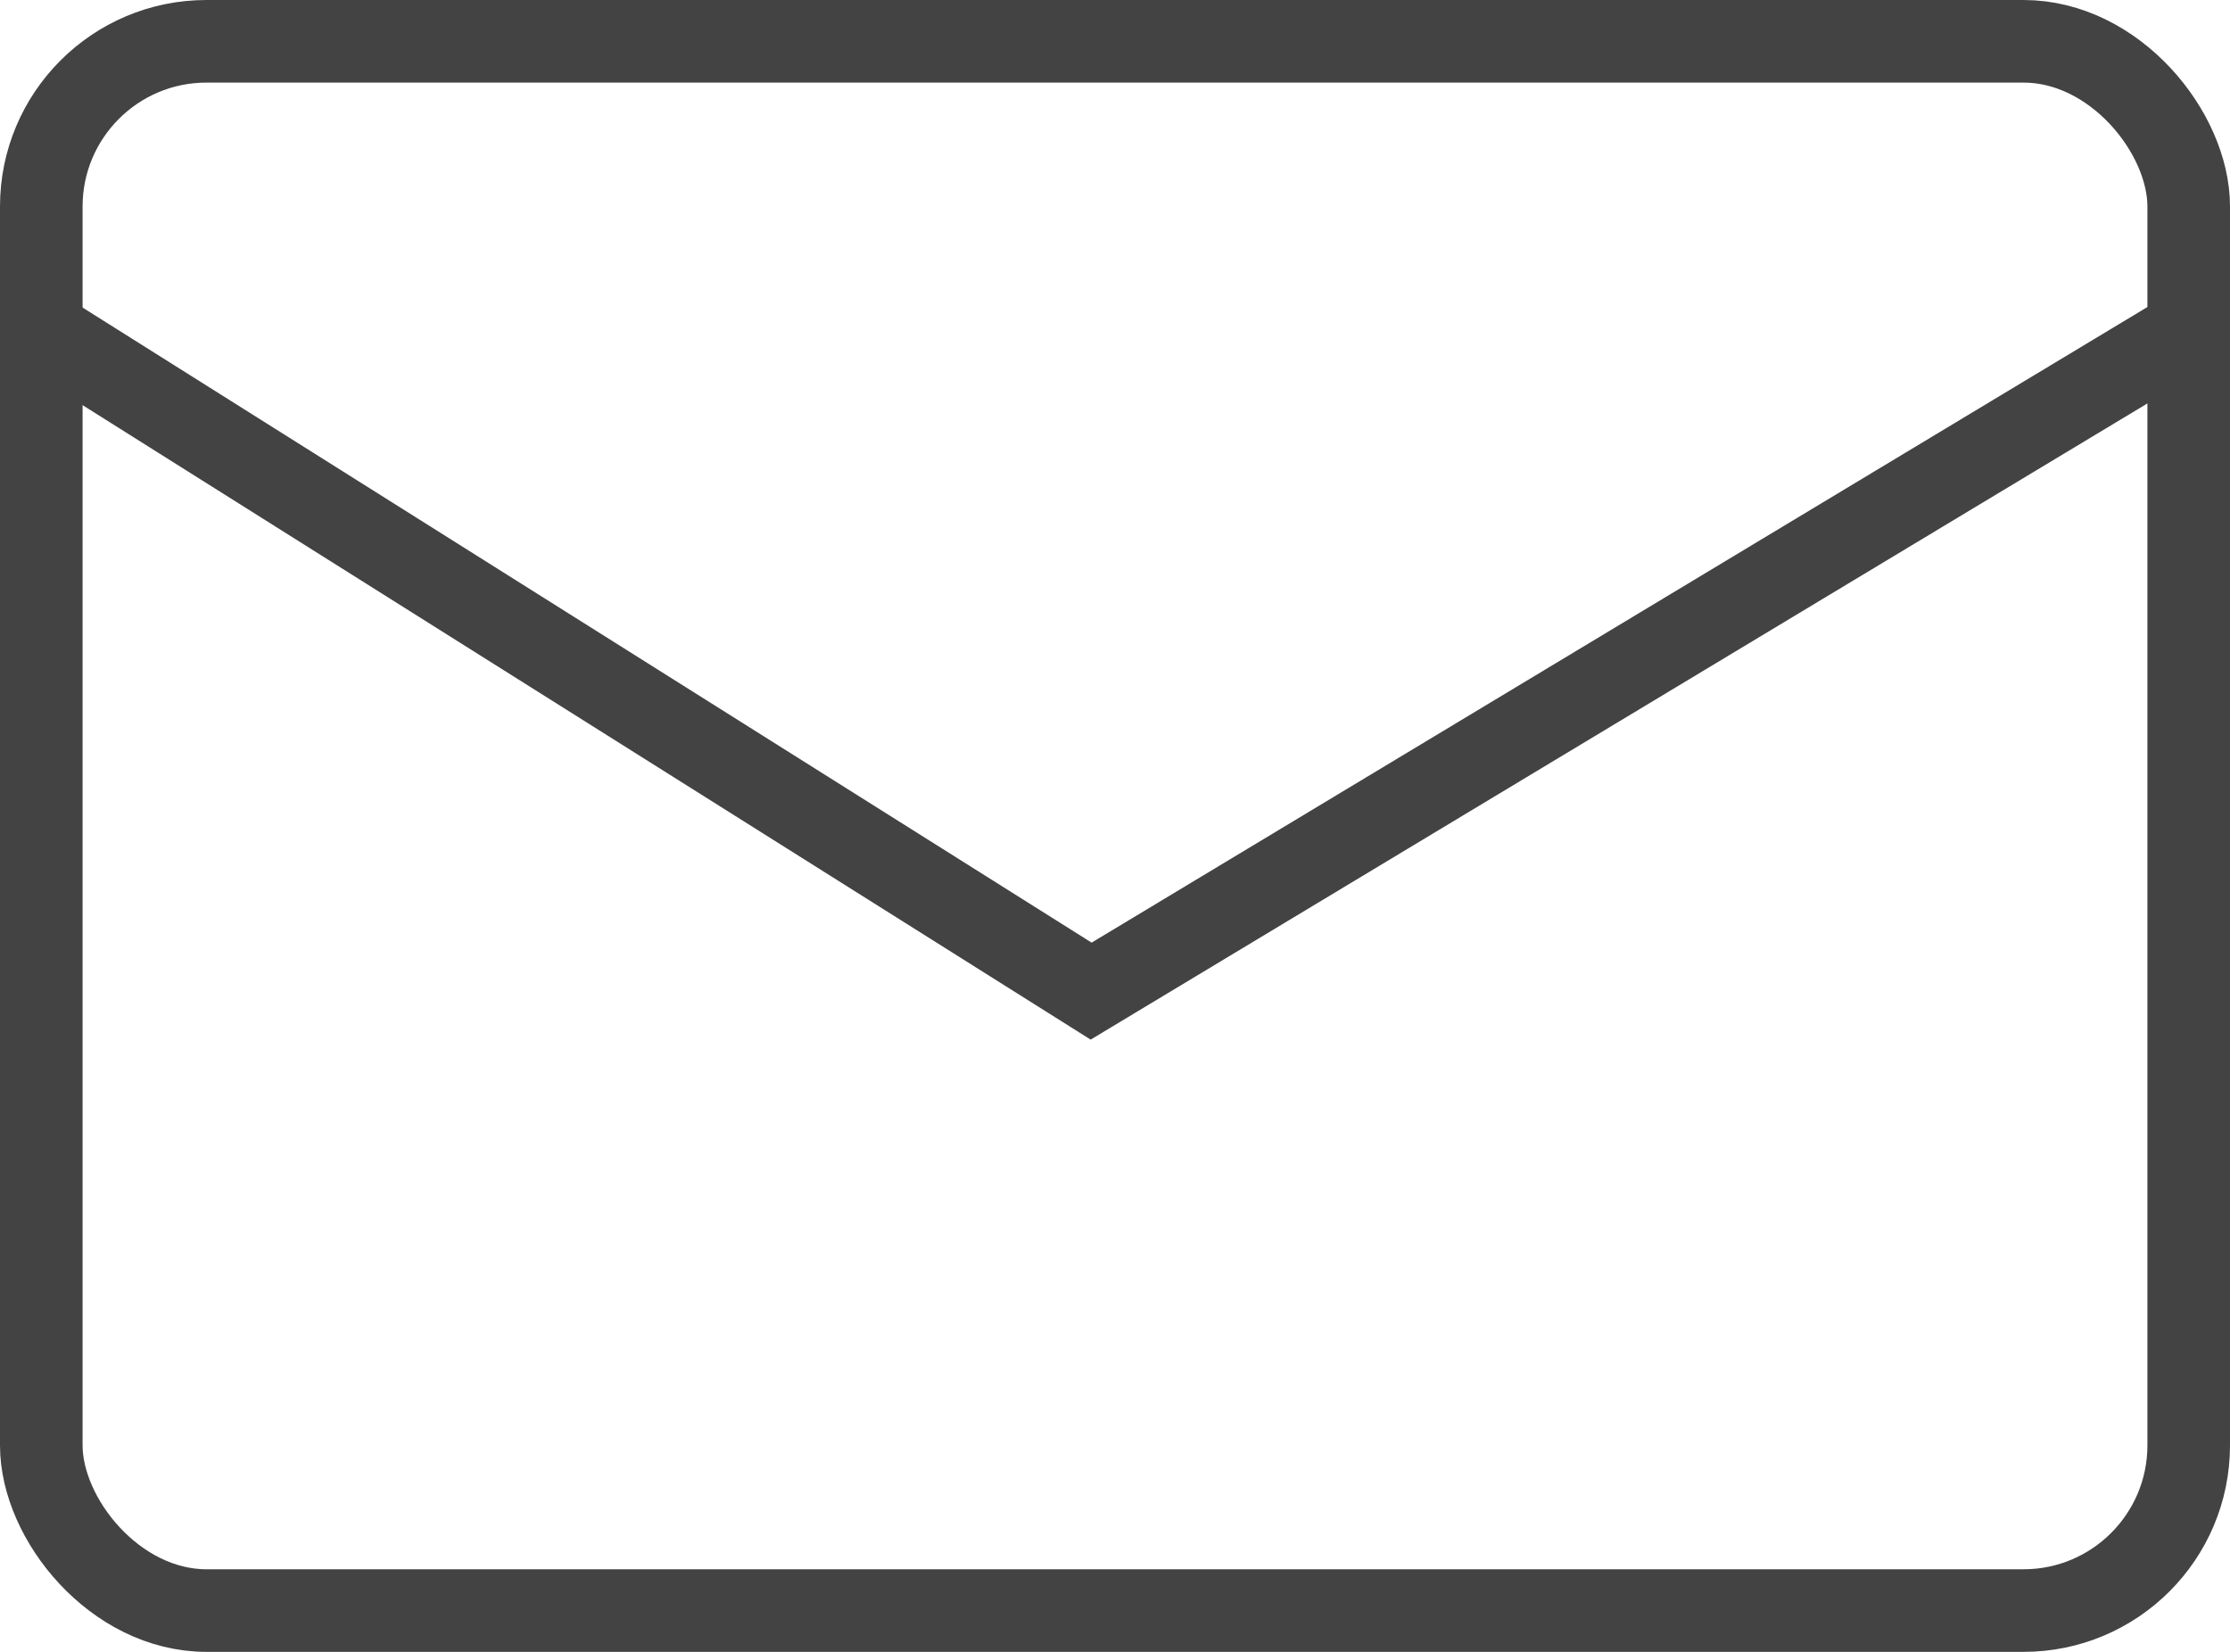
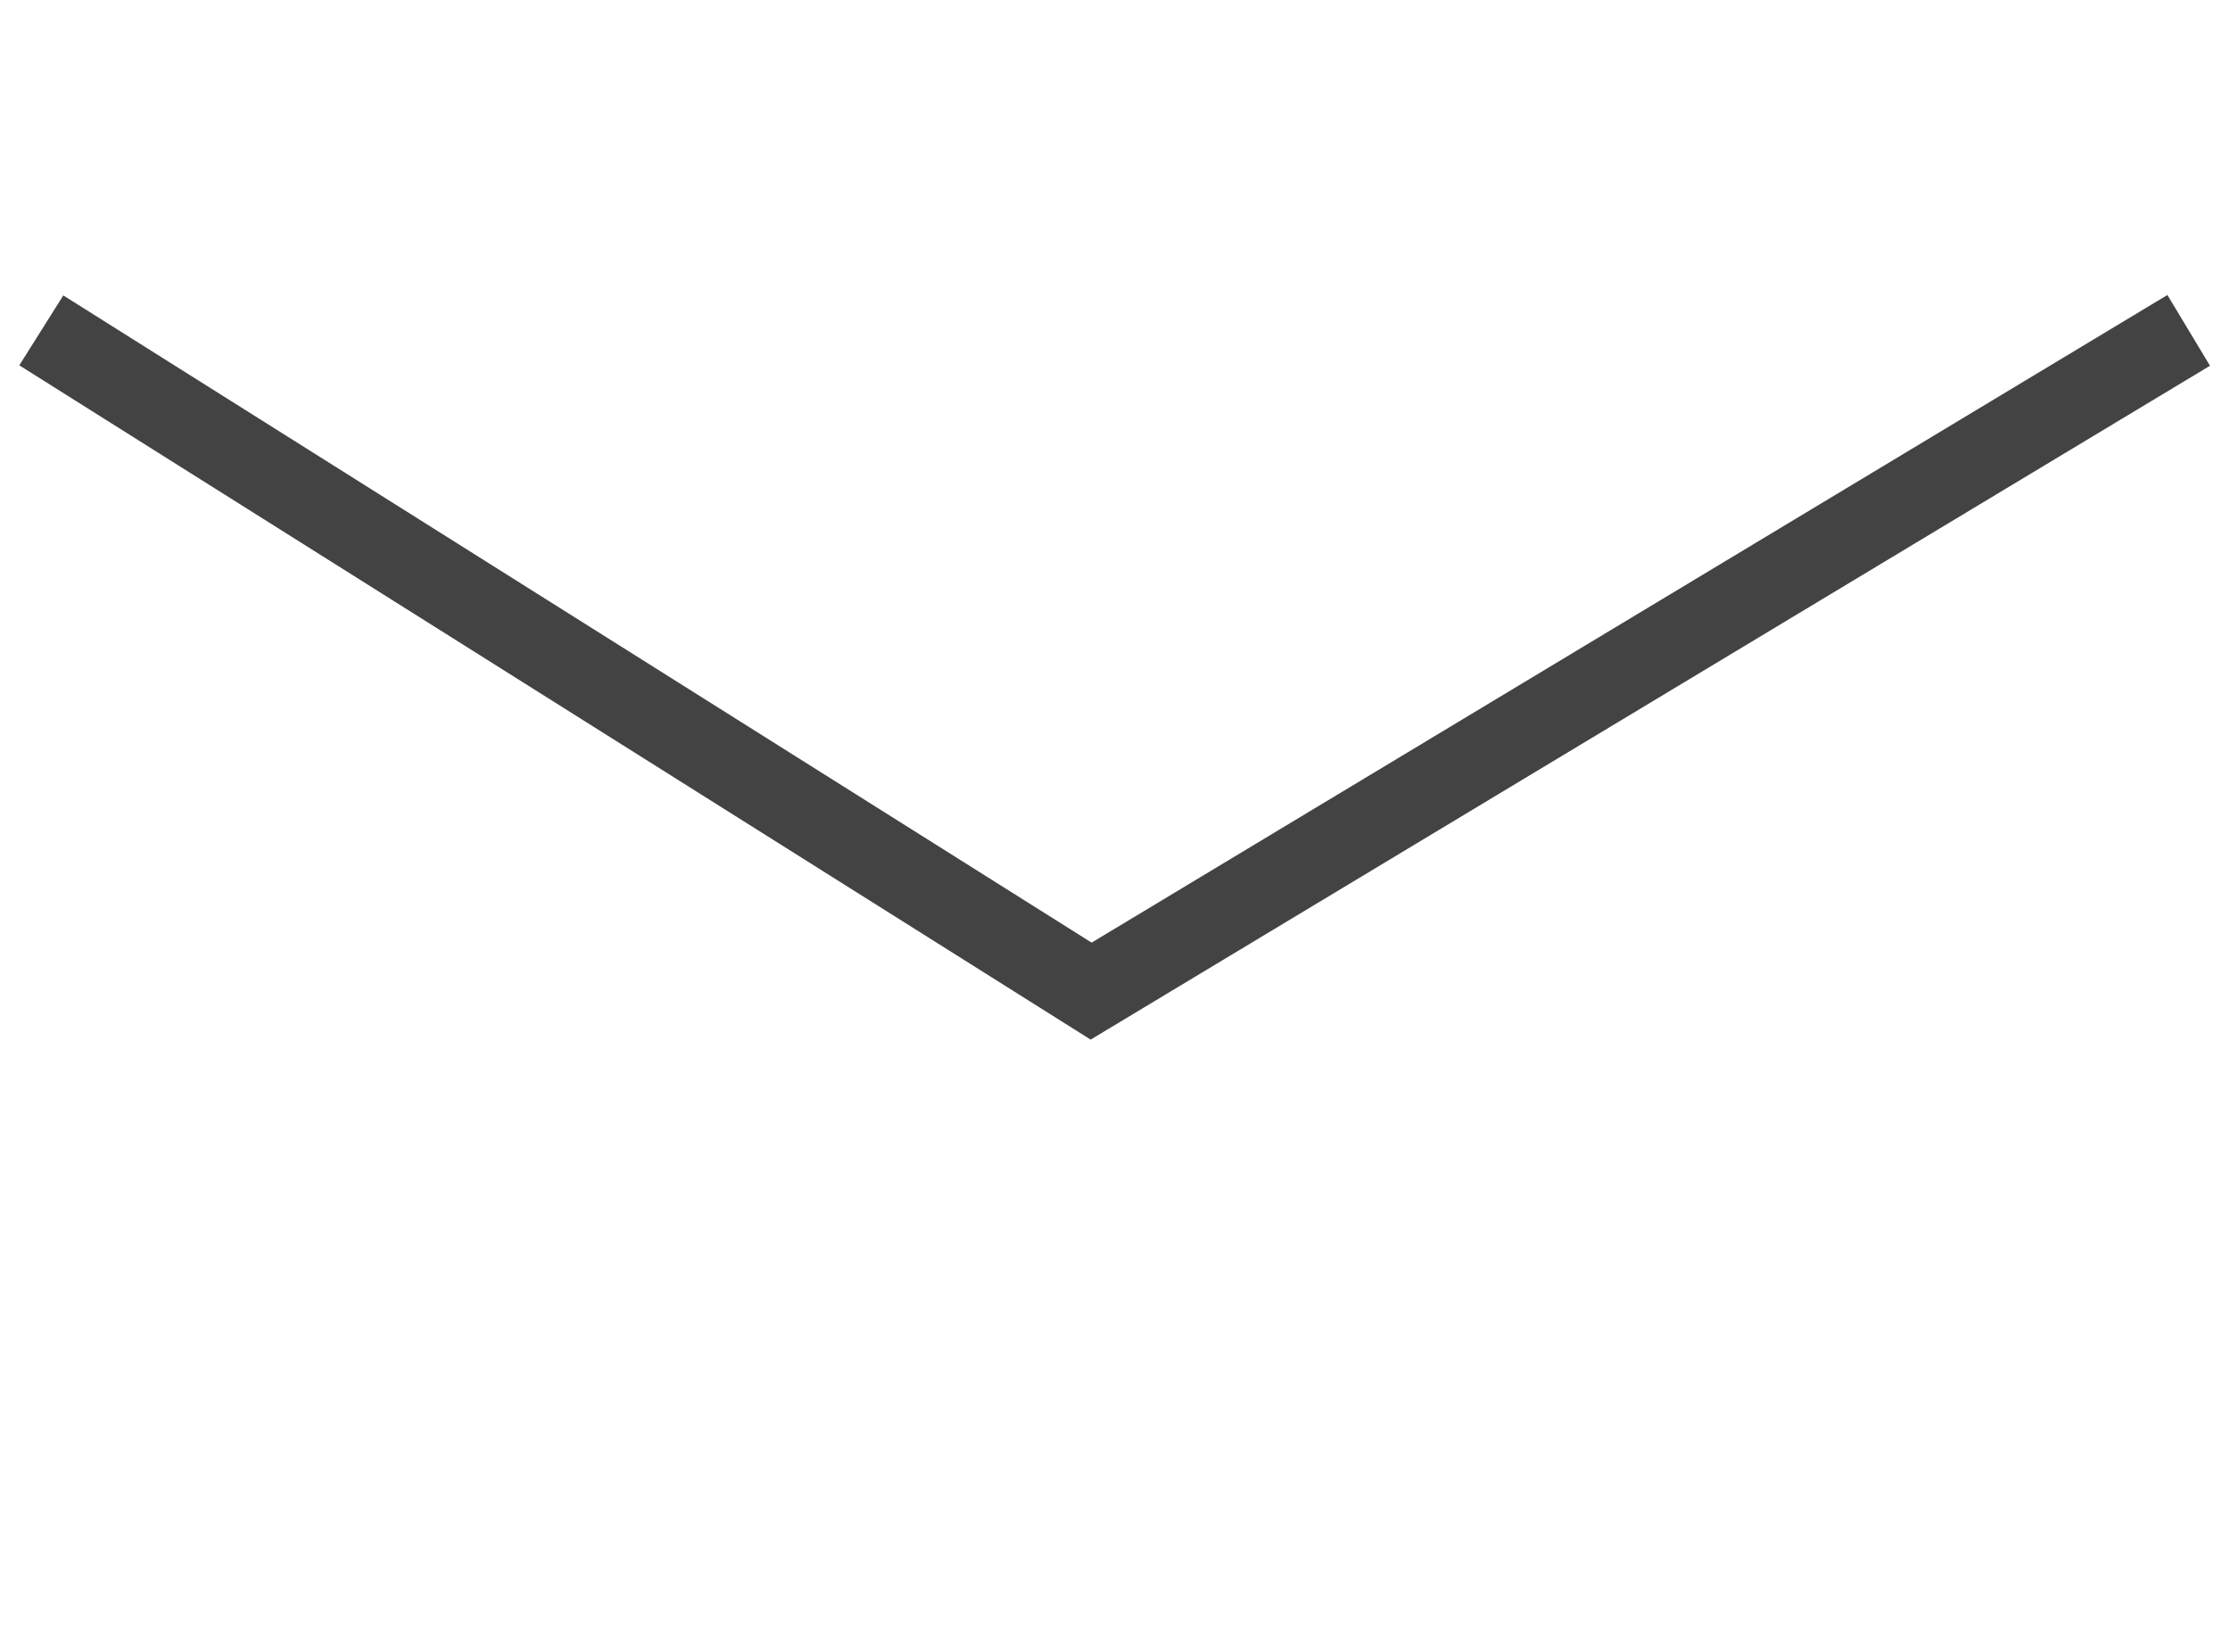
<svg xmlns="http://www.w3.org/2000/svg" width="54px" height="40px" viewBox="0 0 54 40" version="1.1">
  <title>26070084-F02F-49D2-BE12-841467F36555</title>
  <desc>Created with sketchtool.</desc>
  <g id="CLP" stroke="none" stroke-width="1" fill="none" fill-rule="evenodd">
    <g id="CLP-–-Large" transform="translate(-1158, -3475)" stroke="#434343" stroke-width="2">
      <g id="Footer/Large-footer-–-large" transform="translate(0, 3341)">
        <g id="Icon40/Mail-icon/mail" transform="translate(1158, 134)">
-           <rect id="Rectangle" x="1" y="1" width="52" height="38" rx="4" />
          <polyline id="Path-2" points="1 8 26.422 24 53 8" />
        </g>
      </g>
    </g>
  </g>
</svg>